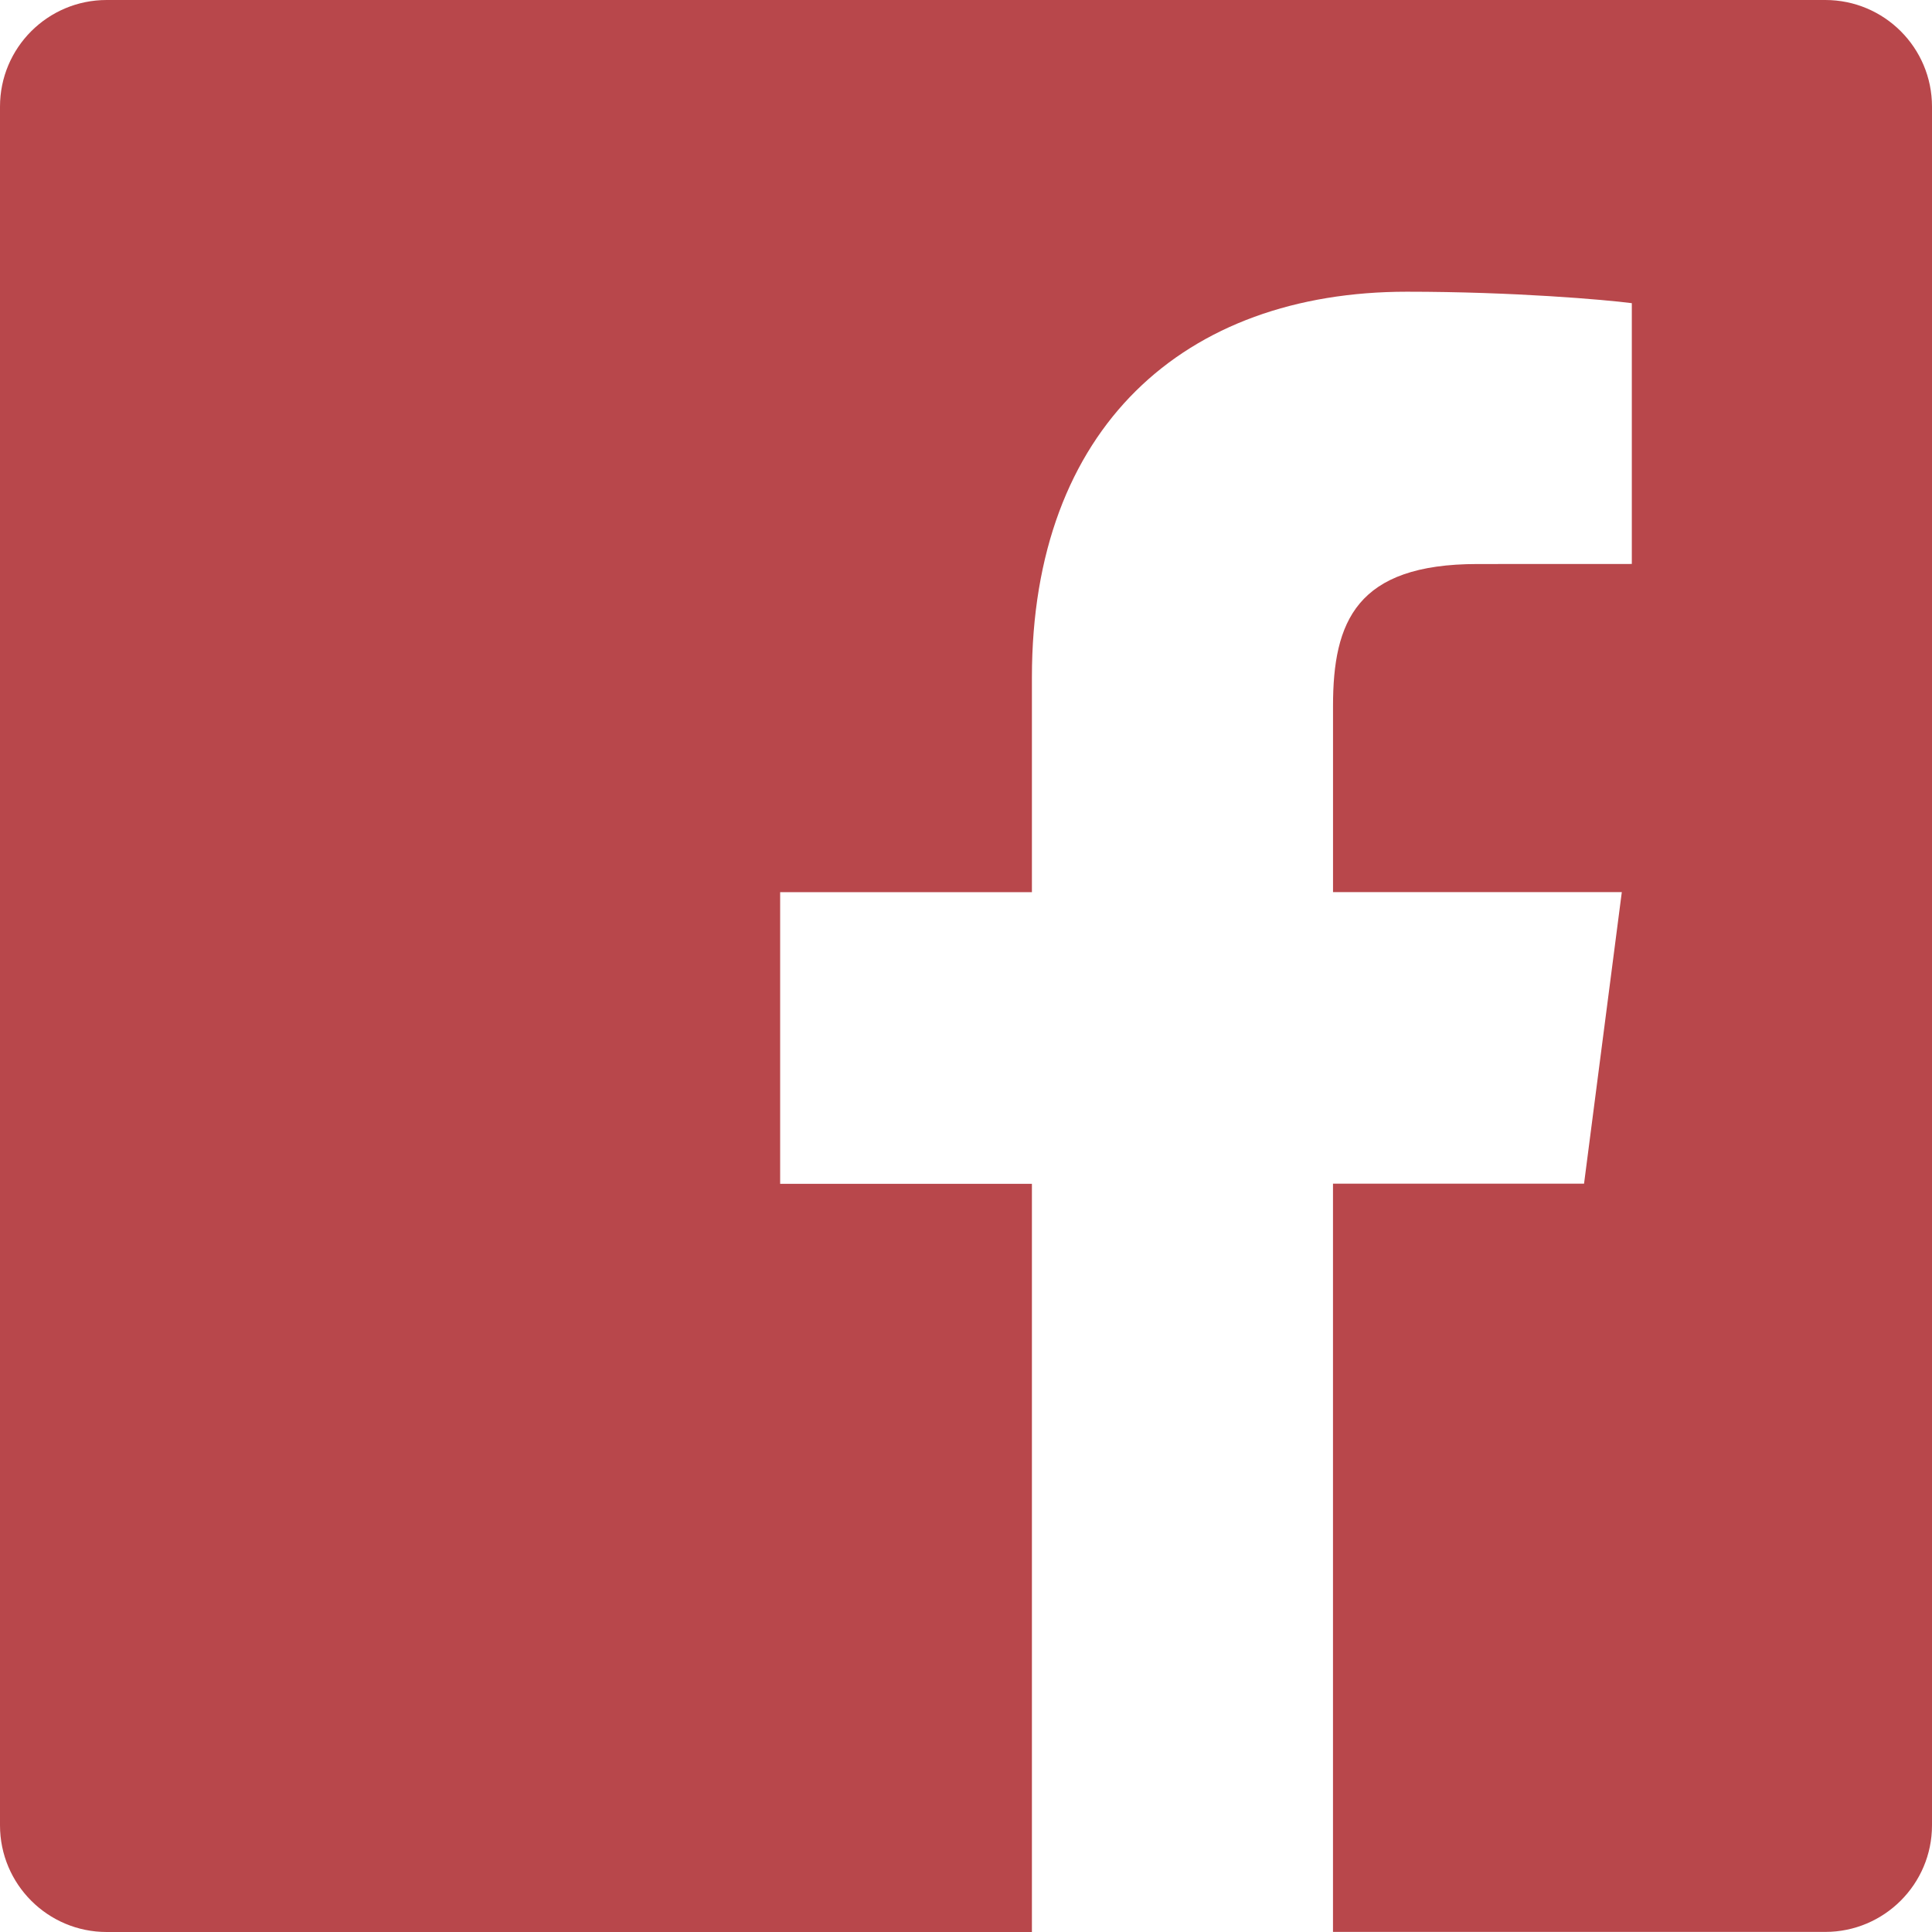
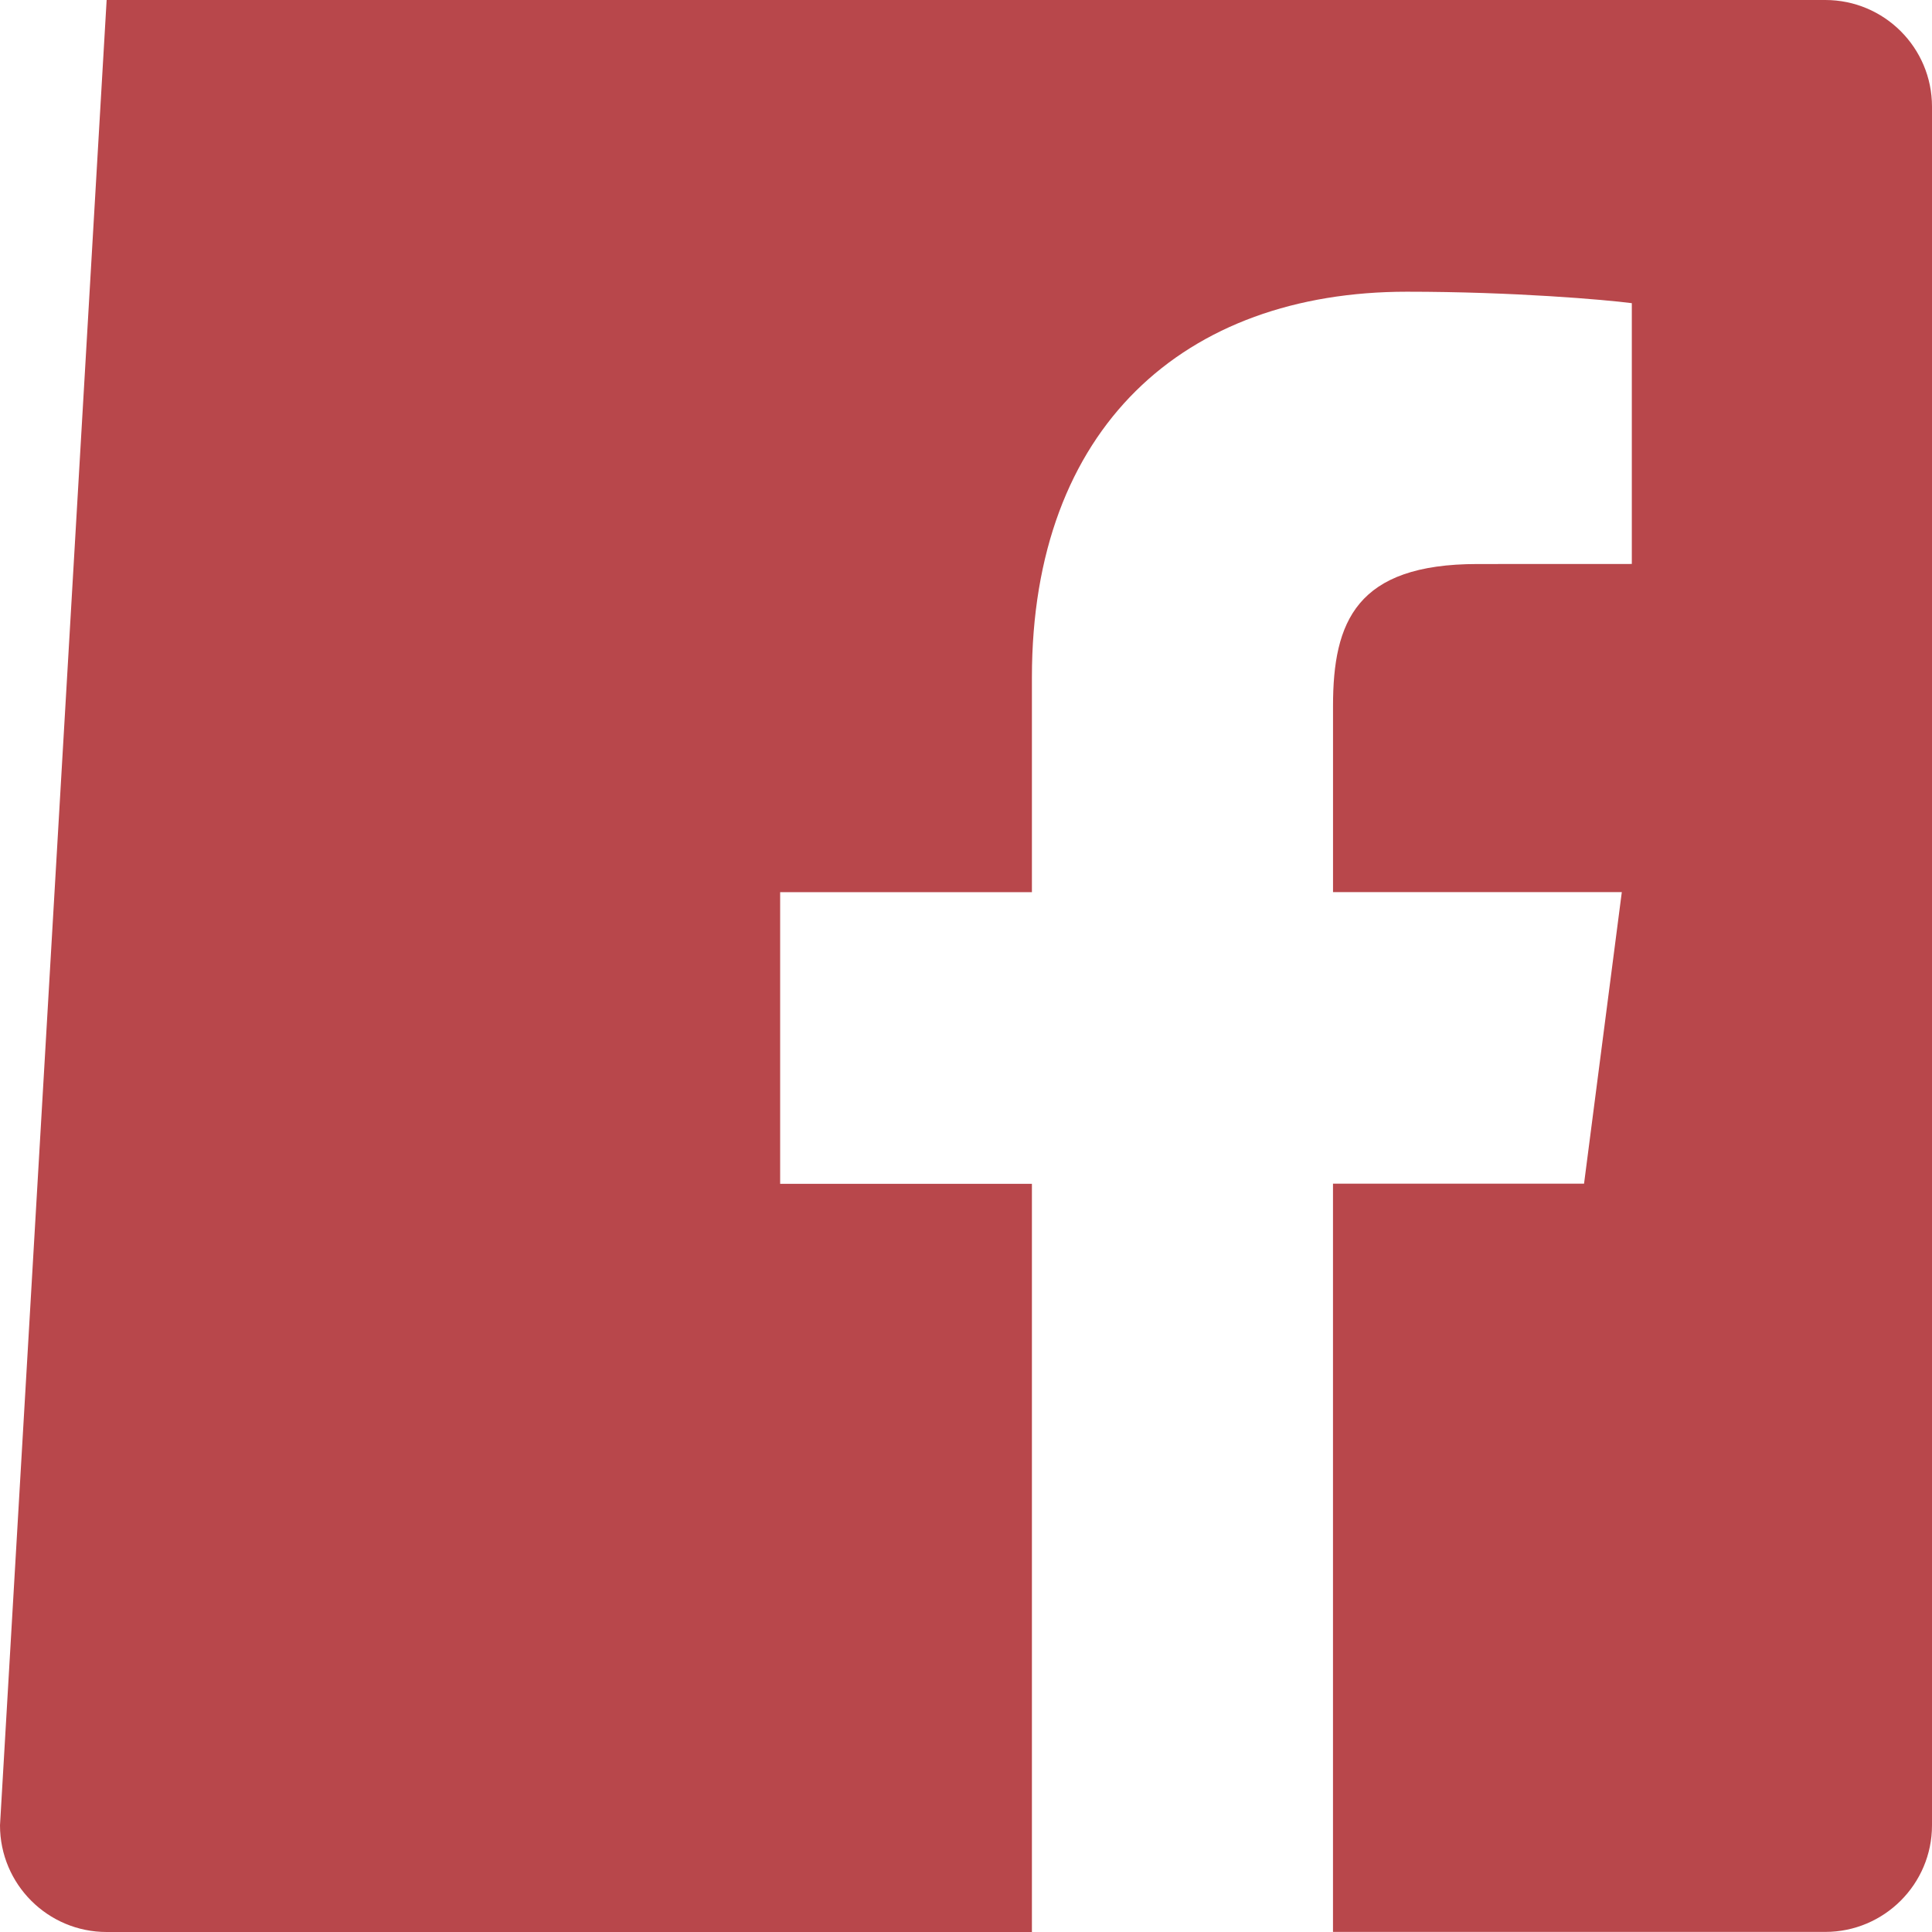
<svg xmlns="http://www.w3.org/2000/svg" xmlns:ns1="http://www.bohemiancoding.com/sketch/ns" width="128px" height="128px" viewBox="0 0 128 128" version="1.1">
  <title>social-fb</title>
  <desc>Created with Sketch.</desc>
  <defs />
  <g id="Page-1" stroke="none" stroke-width="1" fill="none" fill-rule="evenodd" ns1:type="MSPage">
    <g id="social-fb" ns1:type="MSArtboardGroup" fill="#B8474B">
-       <path d="M7.065,0 C3.166,0 0,3.159 0,7.065 L0,120.931 C0,124.836 3.166,128 7.065,128 L68.367,128 L68.367,78.431 L51.687,78.431 L51.687,59.11 L68.367,59.11 L68.367,44.863 C68.367,28.333 78.46,19.327 93.21,19.327 C100.281,19.327 106.344,19.856 108.112,20.086 L108.112,37.364 L97.882,37.368 C89.863,37.368 88.316,41.181 88.316,46.772 L88.316,59.104 L107.449,59.104 L104.947,78.422 L88.314,78.422 L88.314,127.994 L120.929,127.994 C124.832,127.994 128,124.826 128,120.931 L128,7.061 C127.998,3.159 124.834,0 120.931,0 L7.065,0 Z" id="Shape" ns1:type="MSShapeGroup" />
+       <path d="M7.065,0 L0,120.931 C0,124.836 3.166,128 7.065,128 L68.367,128 L68.367,78.431 L51.687,78.431 L51.687,59.11 L68.367,59.11 L68.367,44.863 C68.367,28.333 78.46,19.327 93.21,19.327 C100.281,19.327 106.344,19.856 108.112,20.086 L108.112,37.364 L97.882,37.368 C89.863,37.368 88.316,41.181 88.316,46.772 L88.316,59.104 L107.449,59.104 L104.947,78.422 L88.314,78.422 L88.314,127.994 L120.929,127.994 C124.832,127.994 128,124.826 128,120.931 L128,7.061 C127.998,3.159 124.834,0 120.931,0 L7.065,0 Z" id="Shape" ns1:type="MSShapeGroup" />
    </g>
  </g>
</svg>